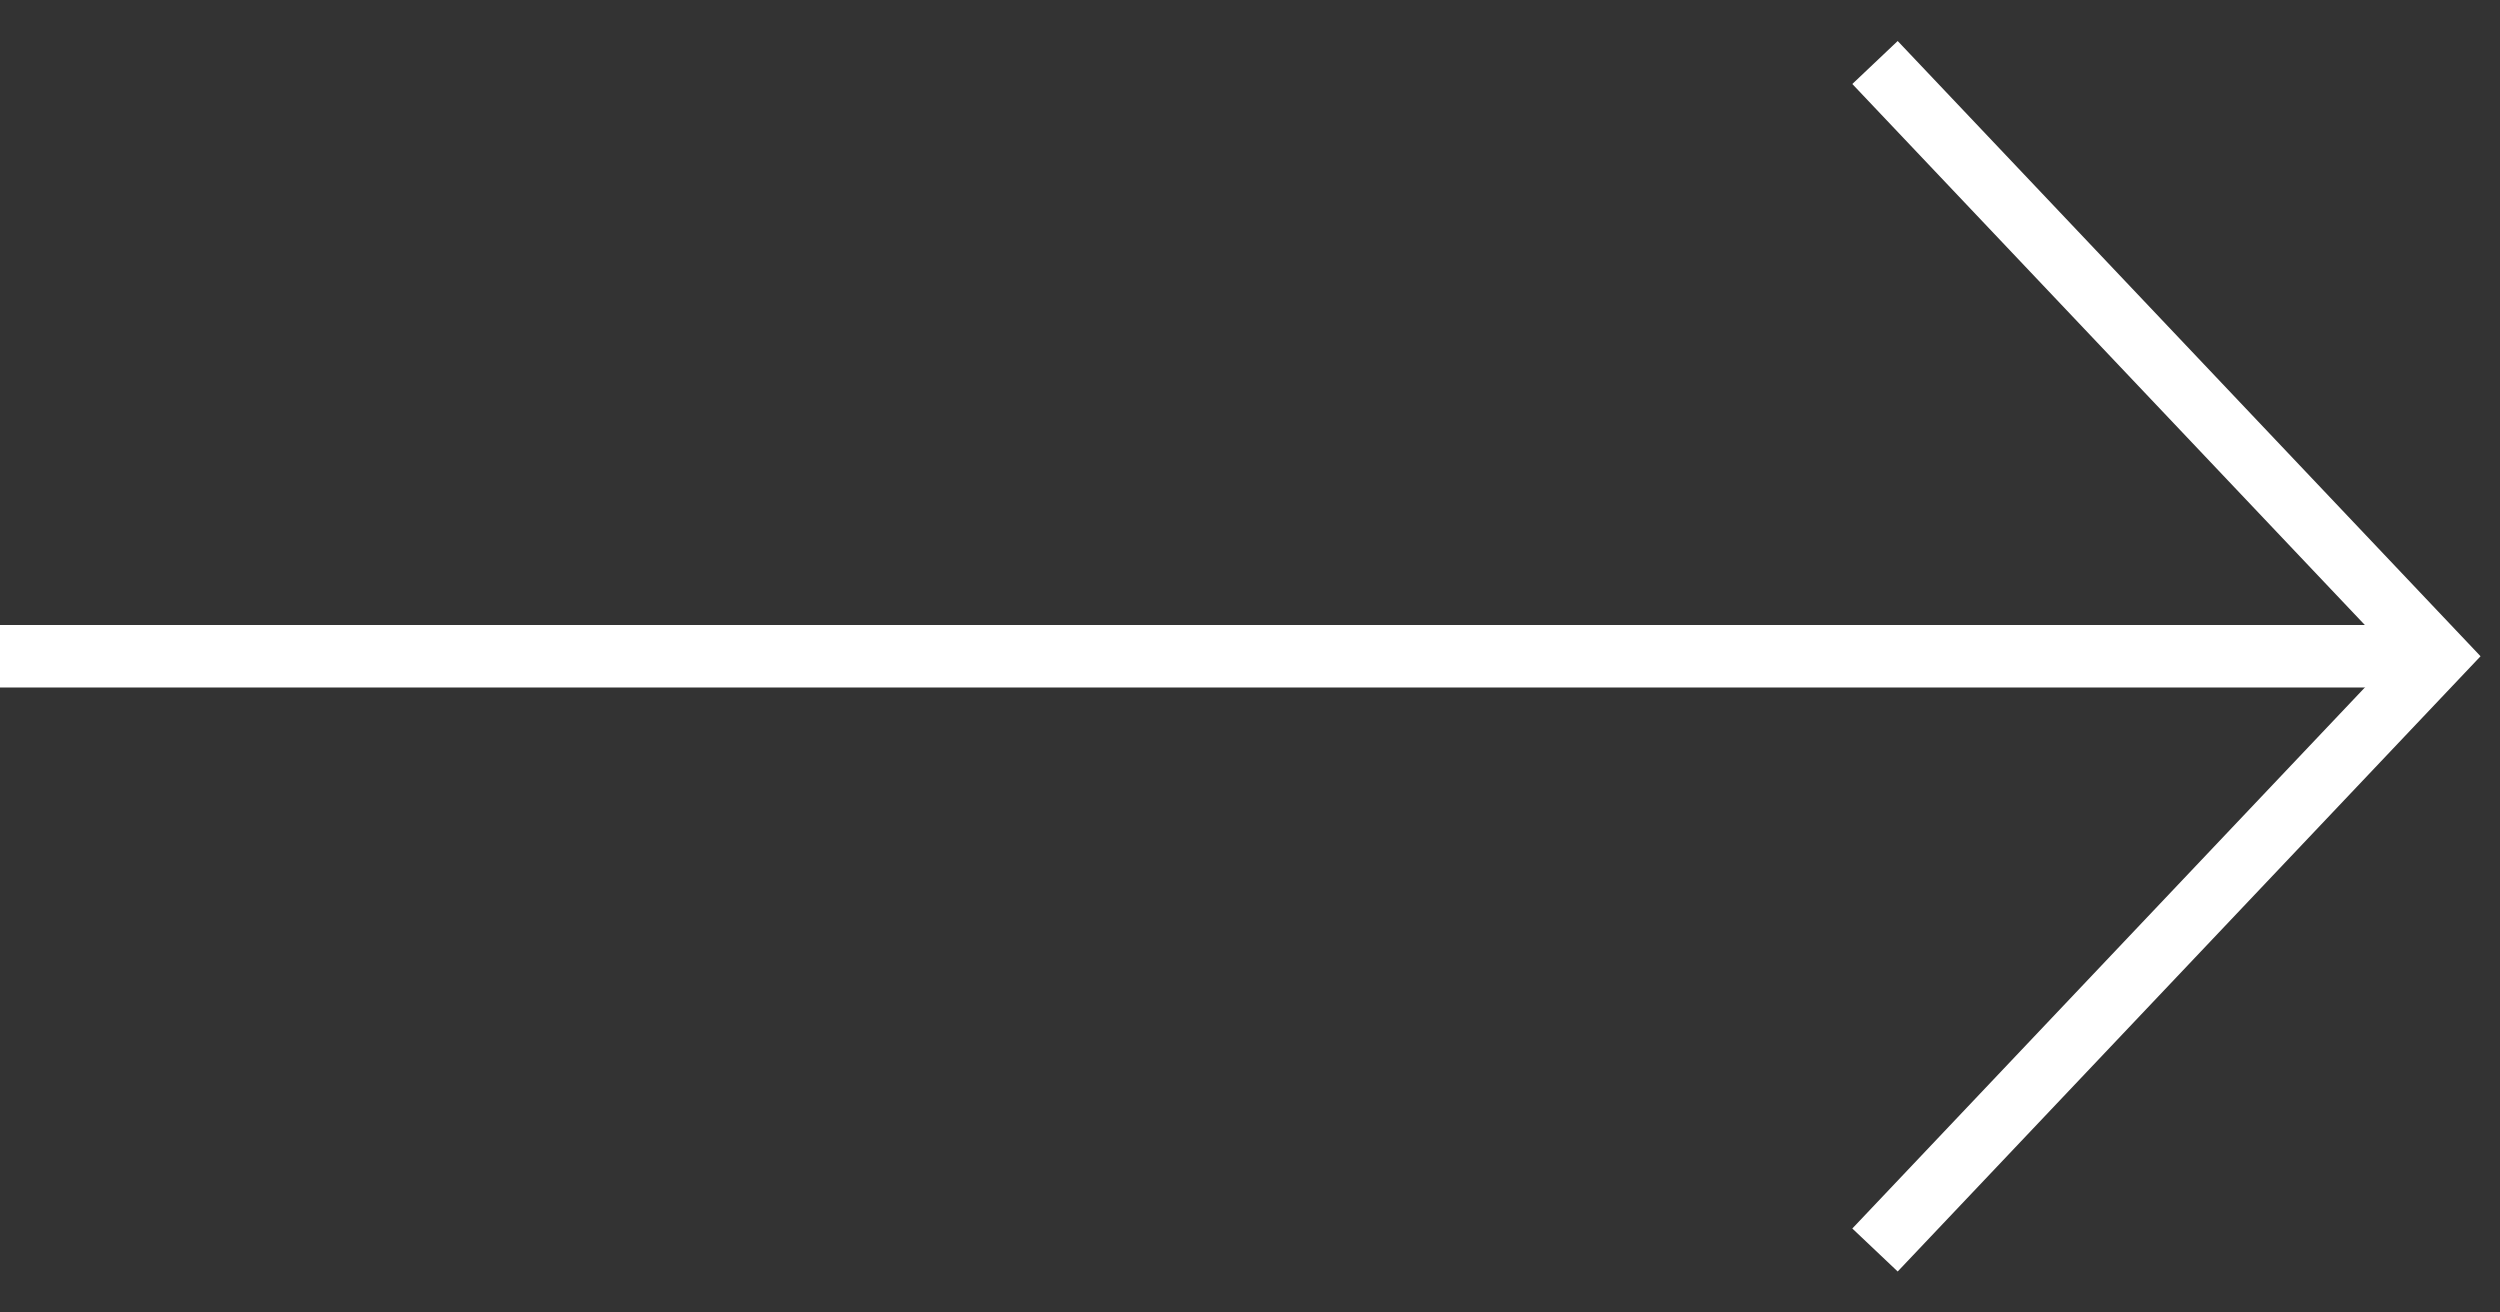
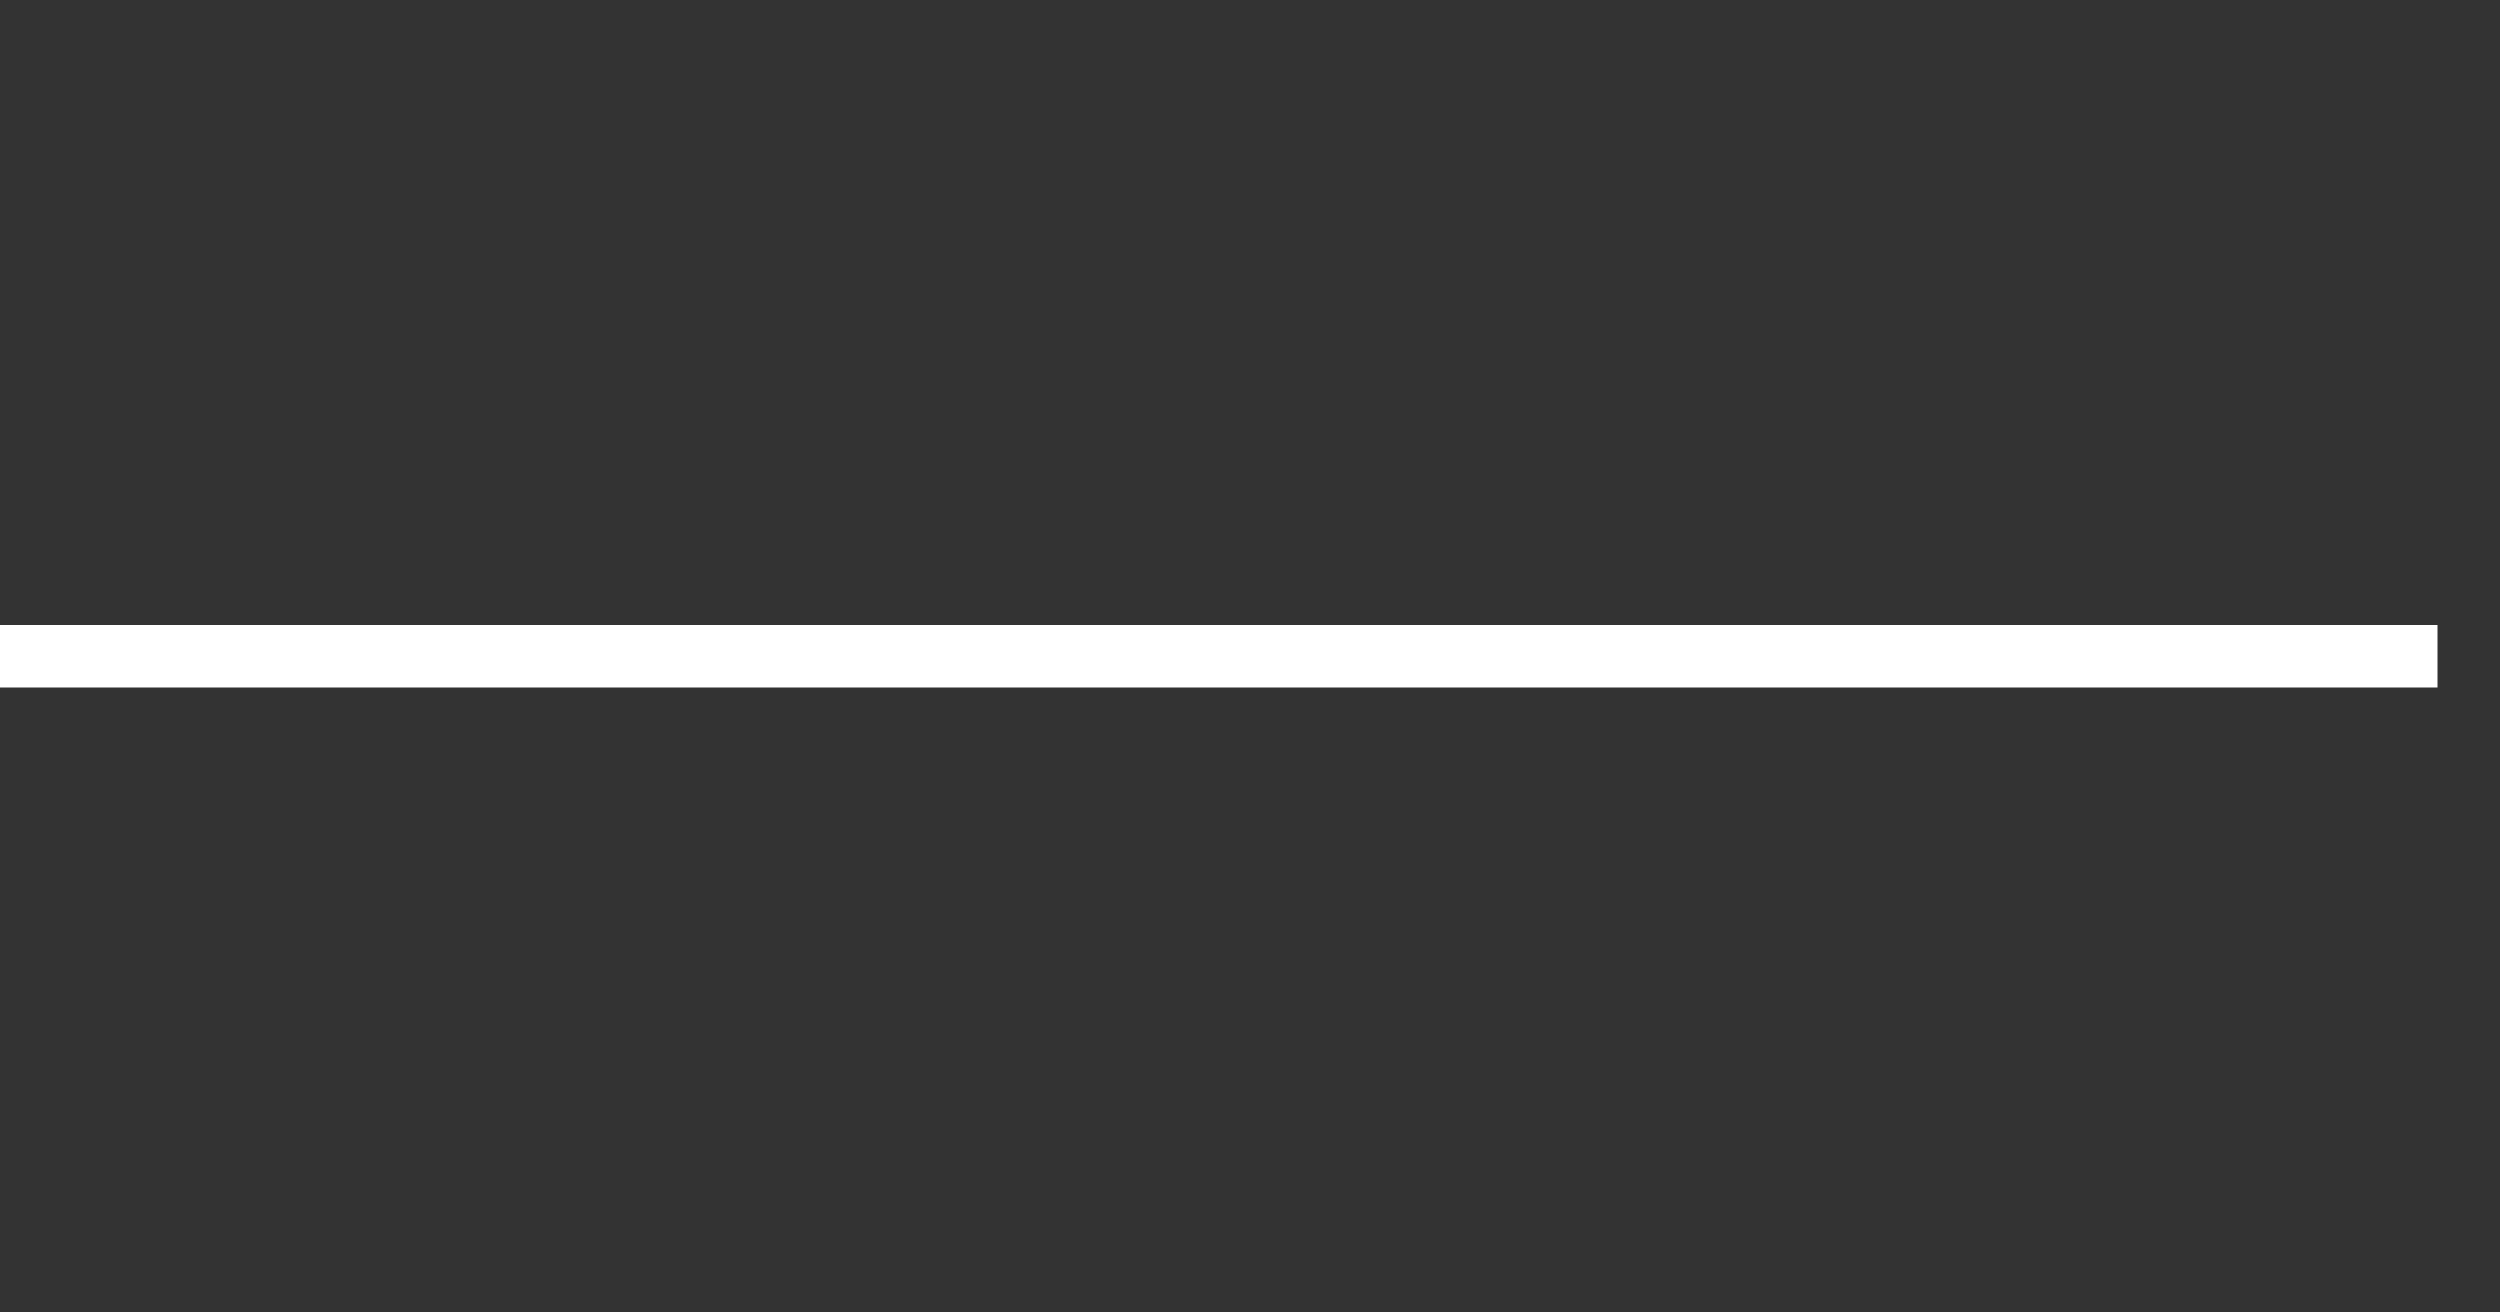
<svg xmlns="http://www.w3.org/2000/svg" width="40" height="21" viewBox="0 0 40 21" fill="none">
  <rect x="0" y="0" width="40" height="21" fill="#333333" stroke="none" />
-   <path d="M30 20L39 10.5L30 1" stroke="#FFF" />
  <line y1="-0.5" x2="39" y2="-0.5" transform="matrix(-1 0 0 1 39 11)" stroke="#FFF" />
</svg>